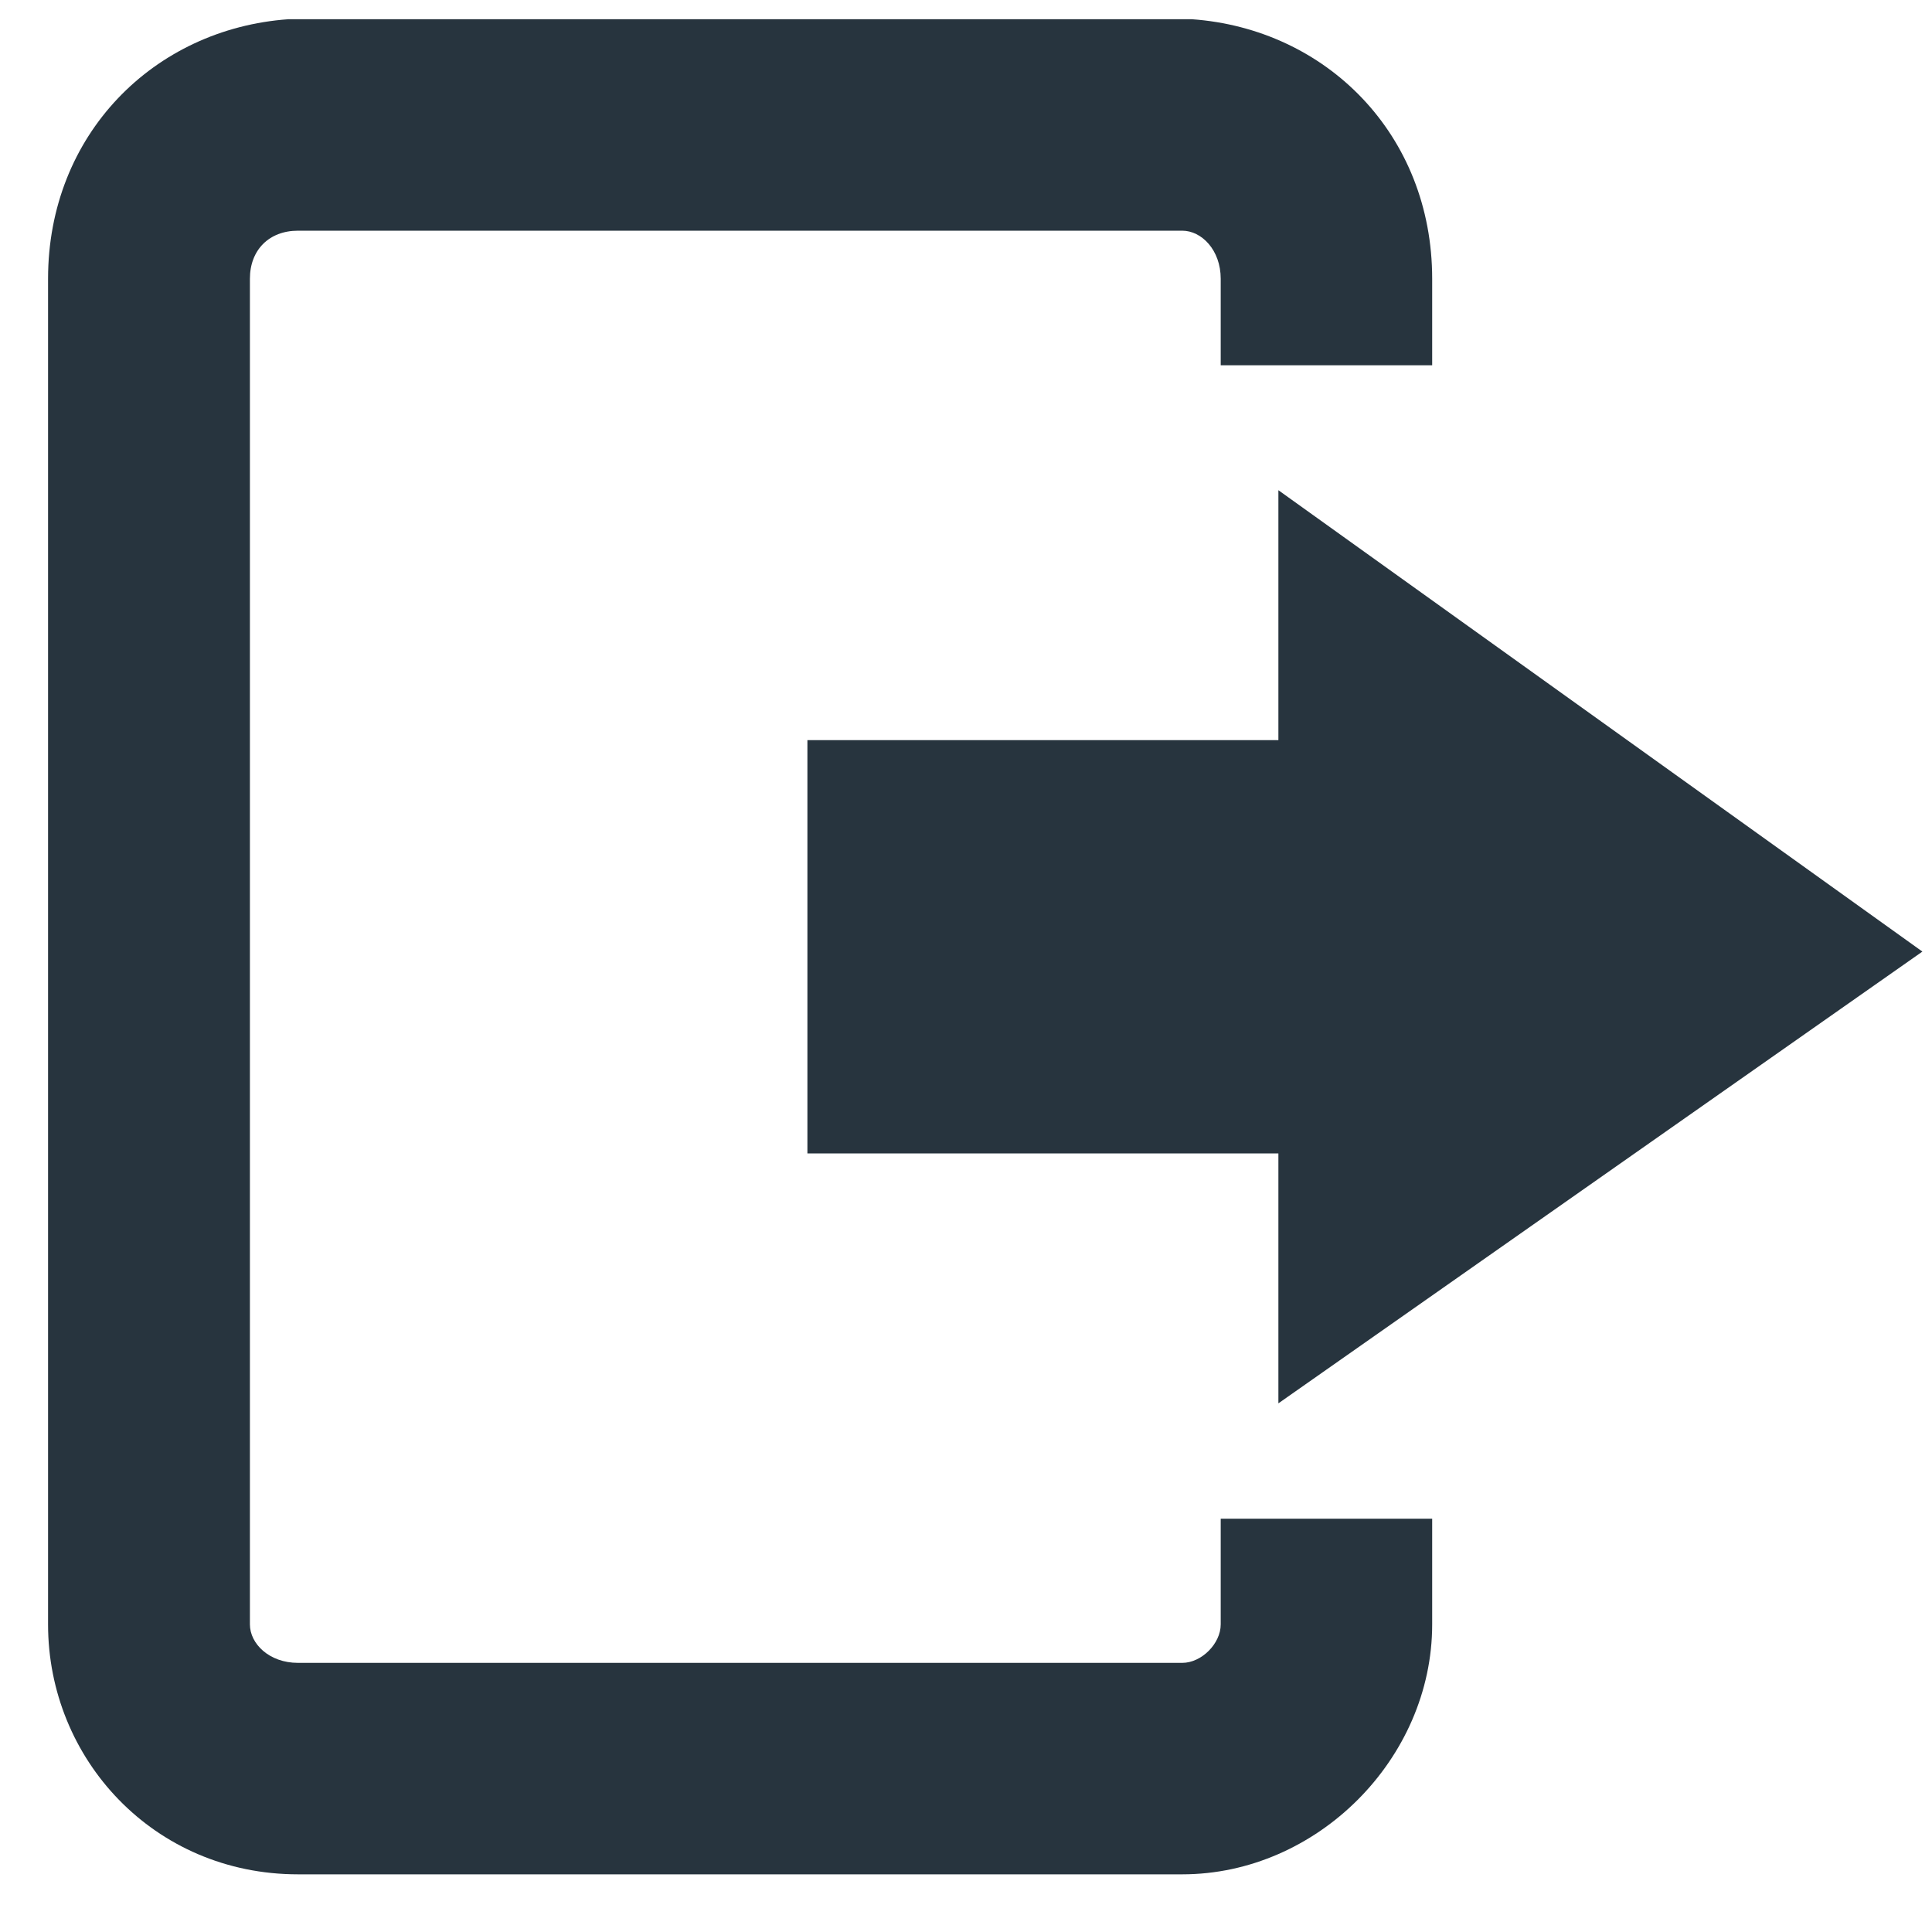
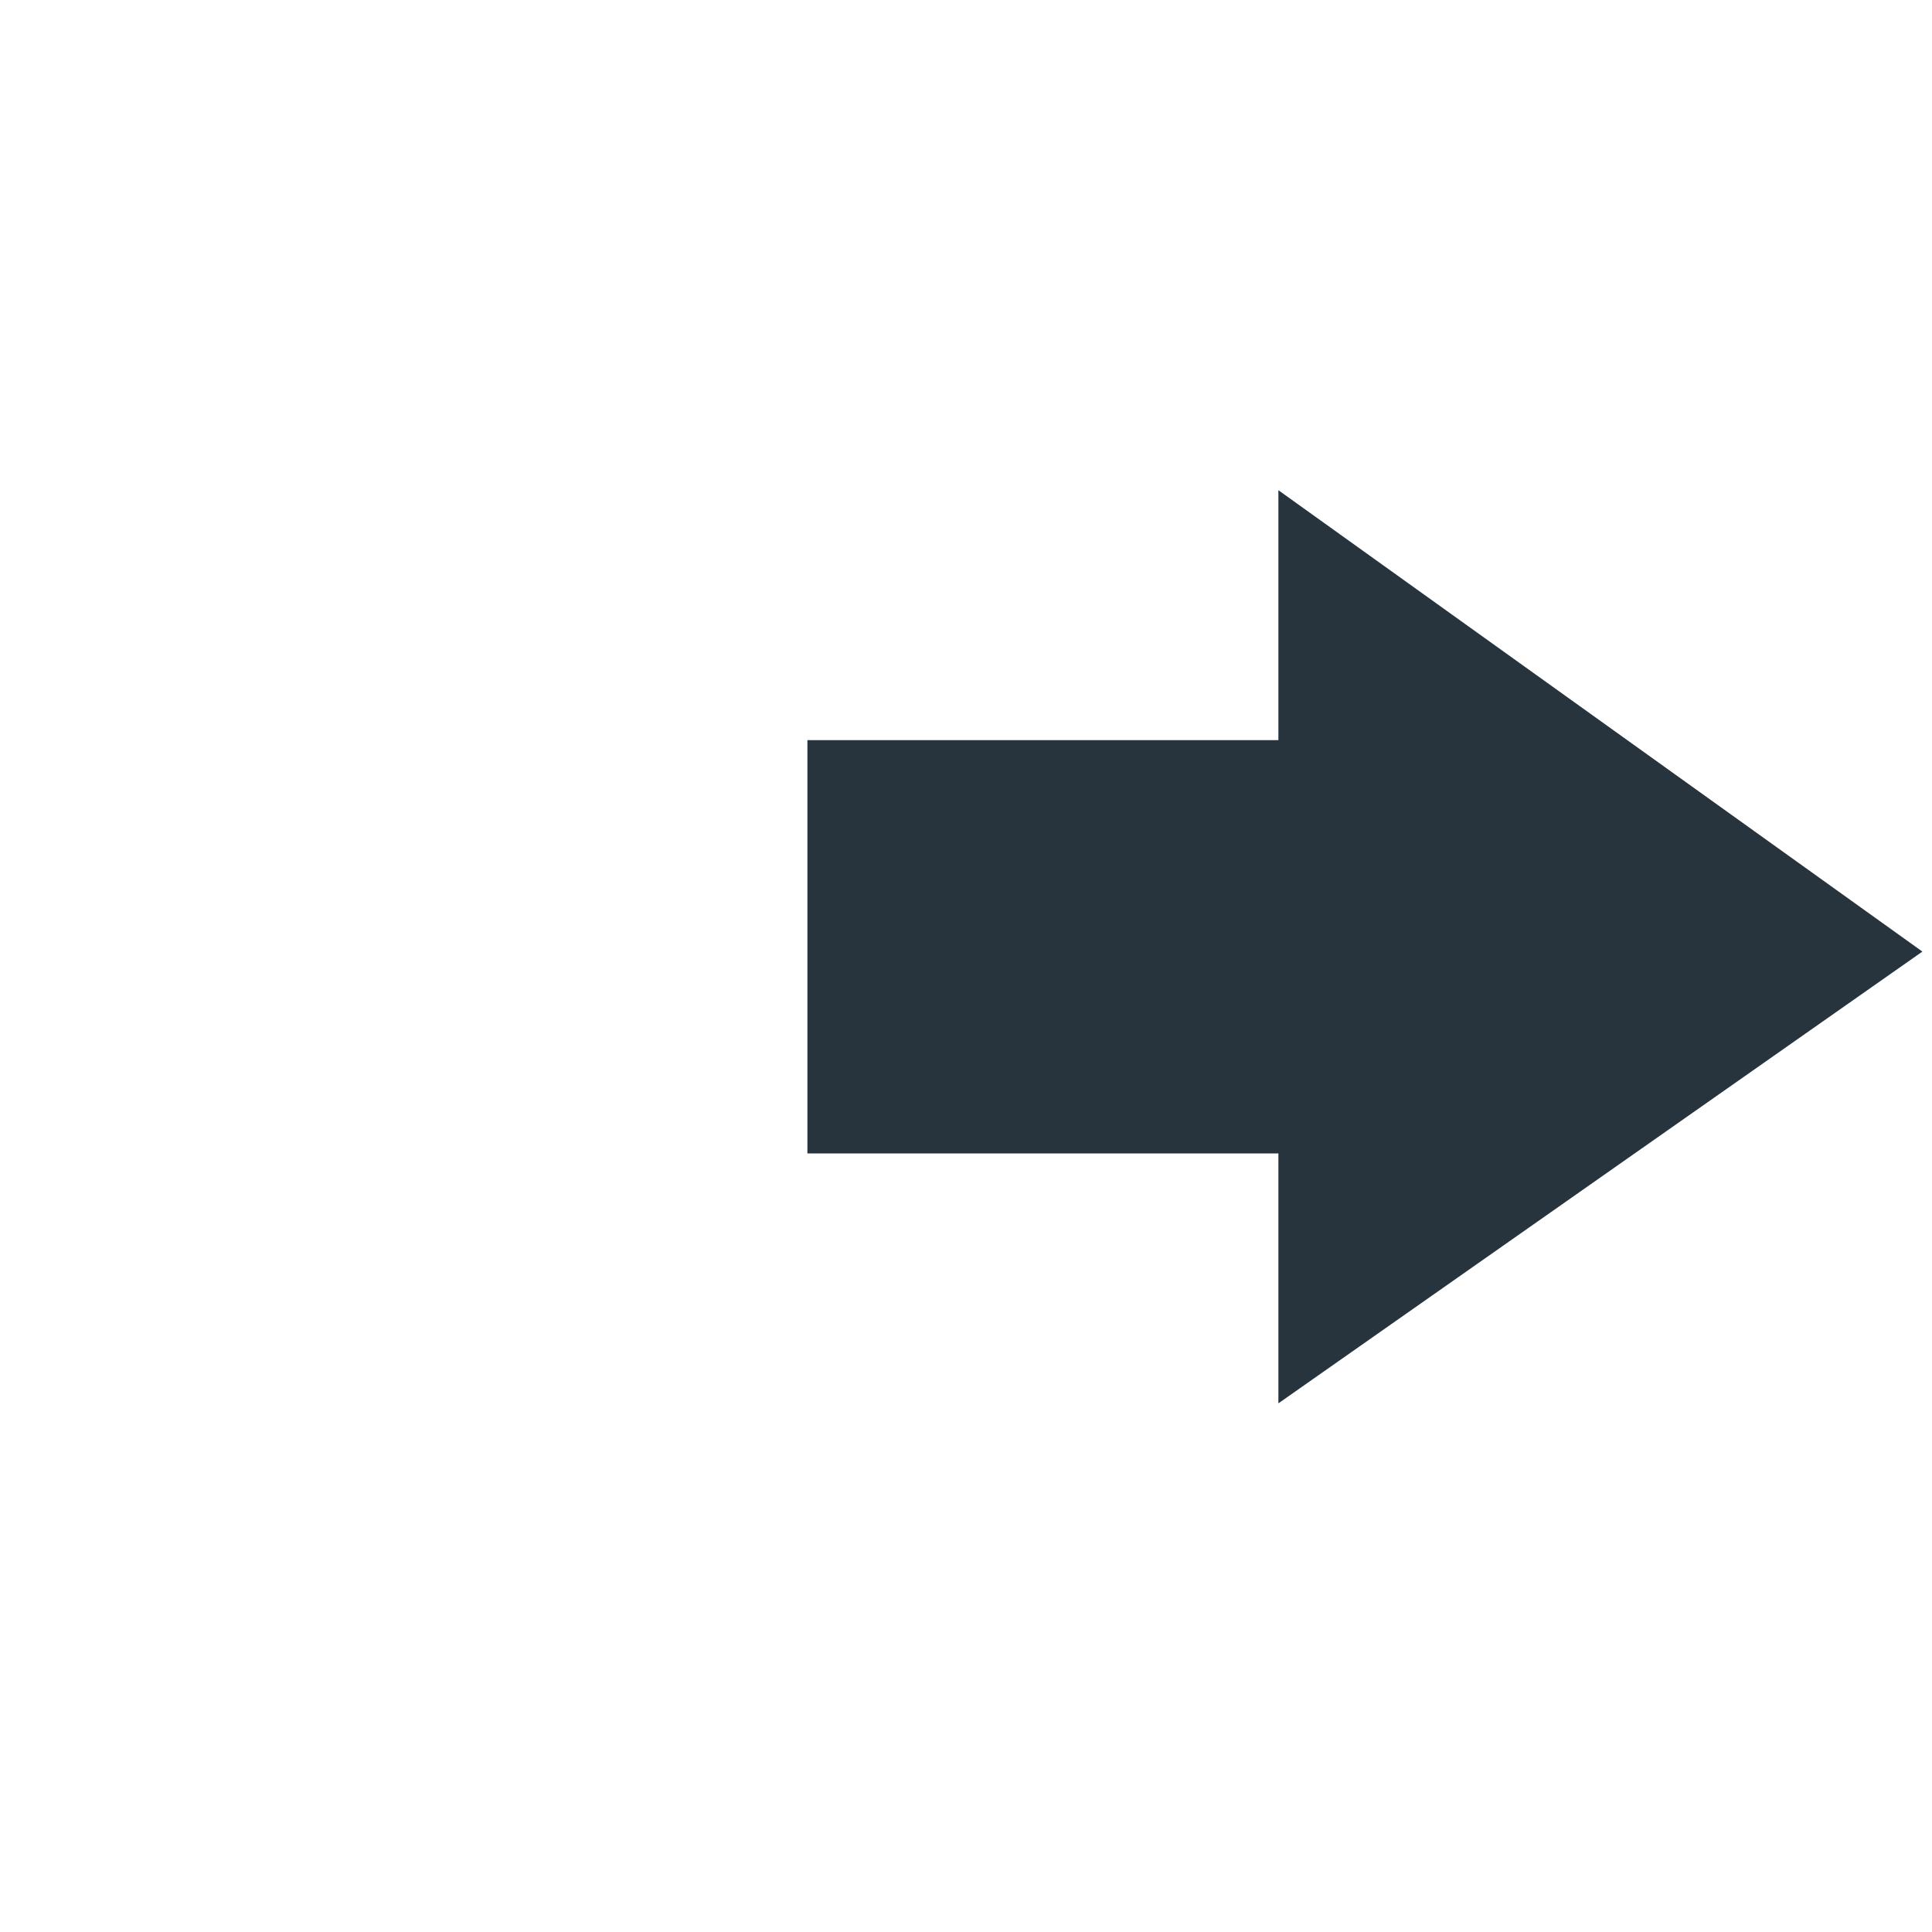
<svg xmlns="http://www.w3.org/2000/svg" xml:space="preserve" width="201px" height="201px" version="1.1" style="shape-rendering:geometricPrecision; text-rendering:geometricPrecision; image-rendering:optimizeQuality; fill-rule:evenodd; clip-rule:evenodd" viewBox="0 0 201 201">
  <defs>
    <style type="text/css">
   
    .fil0 {fill:#27343E;fill-rule:nonzero}
   
  </style>
  </defs>
  <g id="Camada_x0020_1">
    <g id="_2007015956784">
      <polygon class="fil0" points="84,120 133,120 133,146 200,99 200,99 133,51 133,77 84,77 " />
-       <path class="fil0" d="M31 195l92 0c14,0 26,-12 26,-26l0 -11 -22 0 0 11c0,2 -2,4 -4,4l-92 0c-3,0 -5,-2 -5,-4l0 -140c0,-3 2,-5 5,-5l92 0c2,0 4,2 4,5l0 9 22 0 0 -9c0,-15 -11,-26 -25,-27l-94 0c-14,1 -25,12 -25,27l0 140c0,14 11,26 26,26z" />
    </g>
  </g>
</svg>